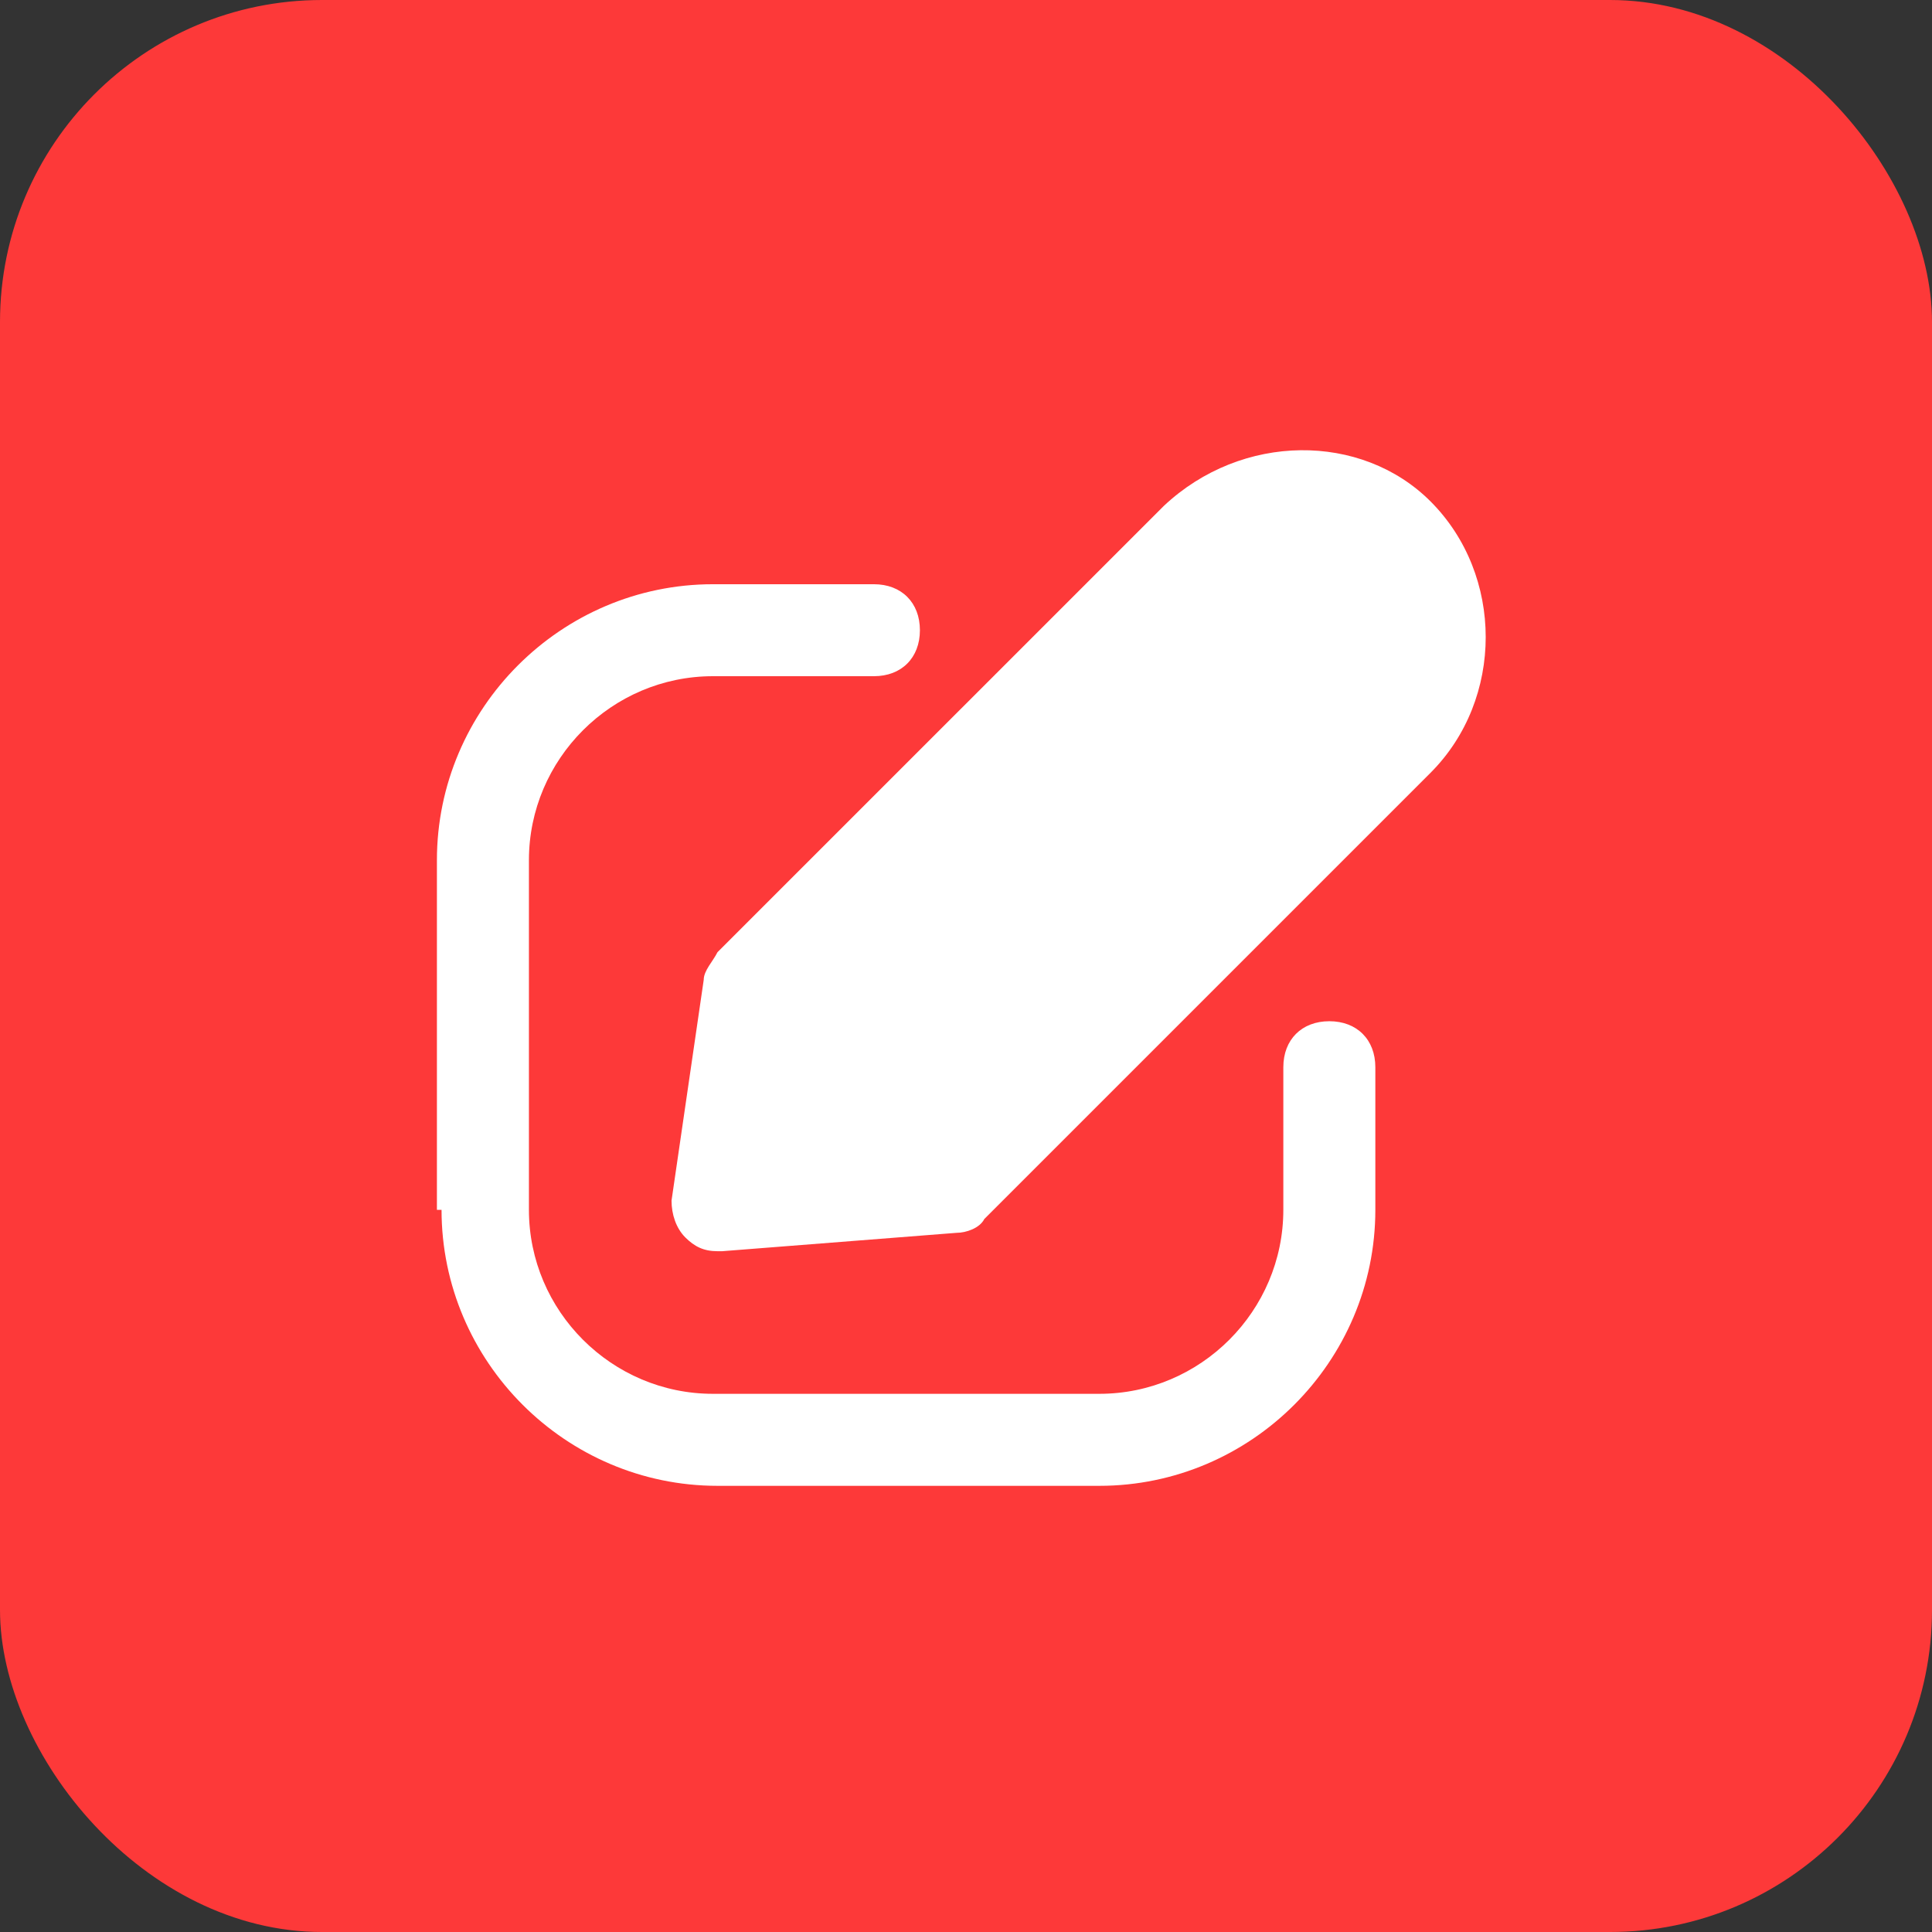
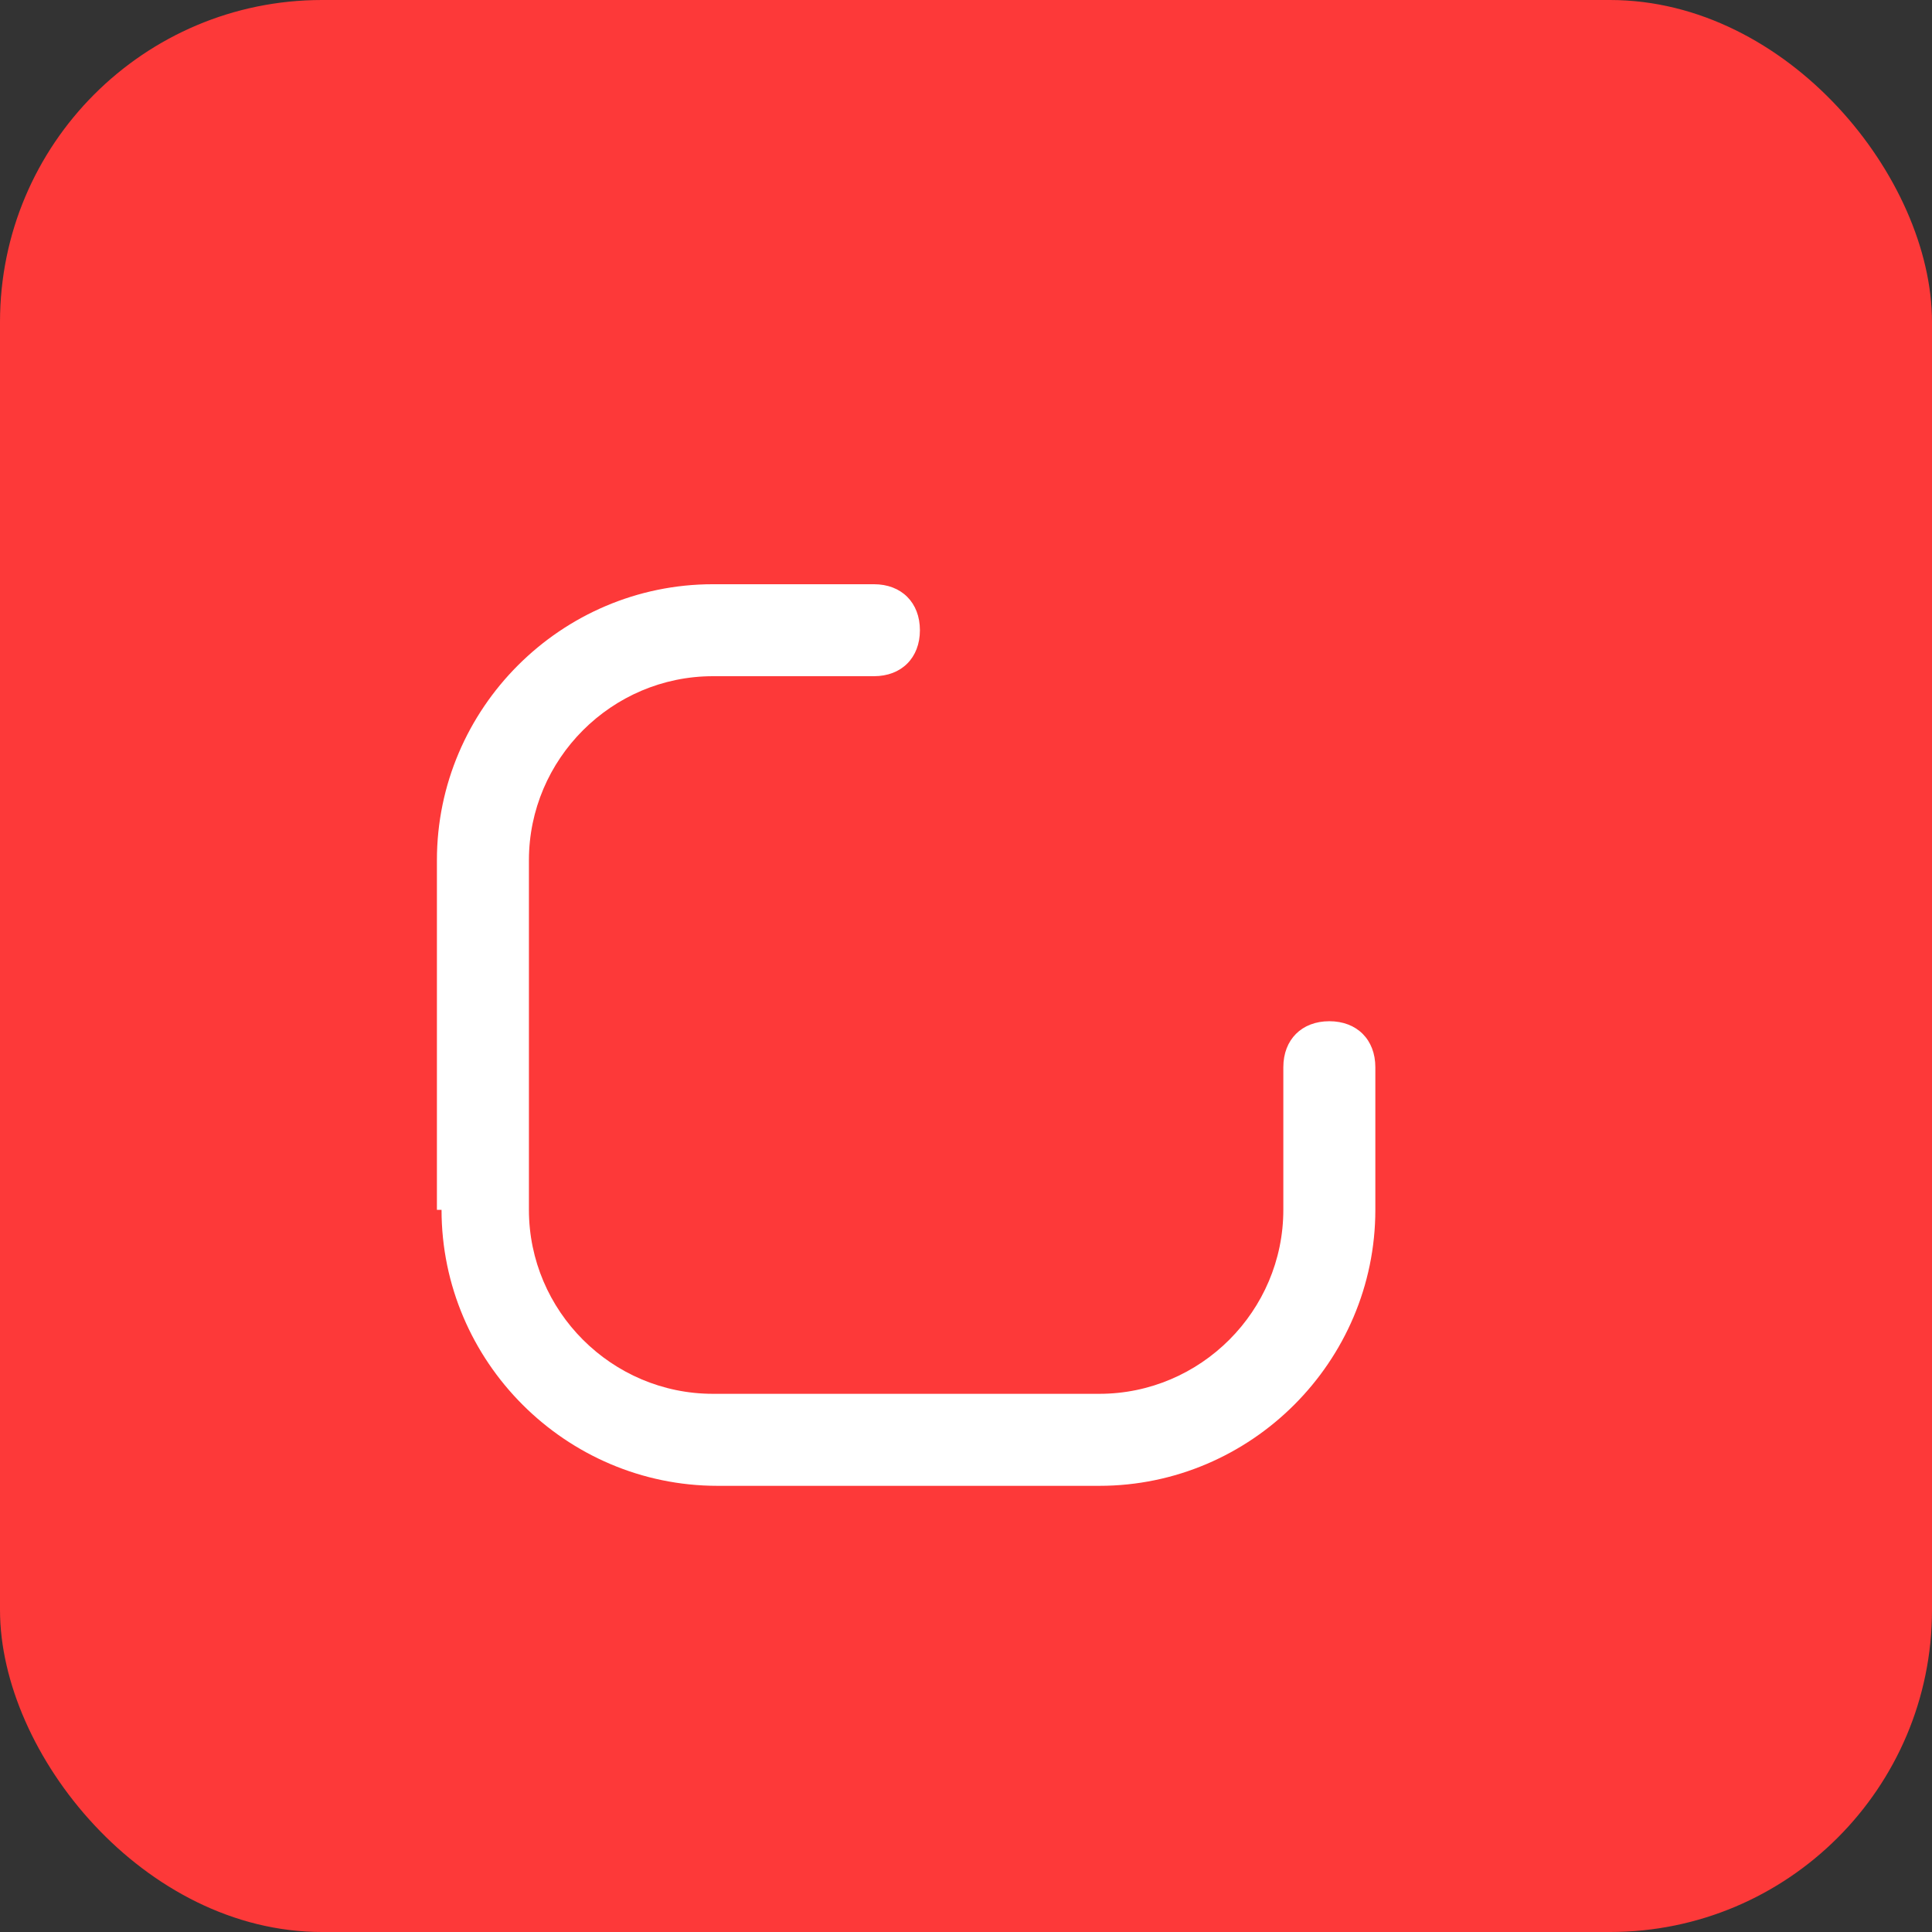
<svg xmlns="http://www.w3.org/2000/svg" width="48" height="48" viewBox="0 0 48 48" fill="none">
  <rect x="0" y="0" width="48" height="48" fill="#333333" stroke="none" />
  <rect width="48" height="48" rx="8" fill="#FD3939" />
  <path d="M10.97 30.058C10.97 33.829 14.056 36.915 17.827 36.915H27.313C31.084 36.915 34.17 33.829 34.17 30.058V26.515C34.17 25.829 33.713 25.372 33.027 25.372C32.341 25.372 31.884 25.829 31.884 26.515V30.058C31.884 32.572 29.827 34.629 27.313 34.629H17.713C15.198 34.629 13.141 32.572 13.141 30.058V21.372C13.141 18.858 15.198 16.8 17.713 16.8H21.713C22.398 16.8 22.855 16.343 22.855 15.658C22.855 14.972 22.398 14.515 21.713 14.515H17.713C13.941 14.515 10.855 17.6 10.855 21.372V30.058H10.97Z" fill="white" />
-   <path d="M28.912 12.572L17.826 23.657C17.712 23.886 17.484 24.114 17.484 24.343L16.684 29.829C16.684 30.172 16.798 30.515 17.026 30.743C17.255 30.972 17.484 31.086 17.826 31.086H17.941L23.769 30.629C23.998 30.629 24.341 30.515 24.455 30.286C25.598 29.143 34.284 20.457 35.541 19.2C37.369 17.372 37.369 14.286 35.541 12.457C33.827 10.743 30.855 10.743 28.912 12.572Z" fill="white" />
</svg>